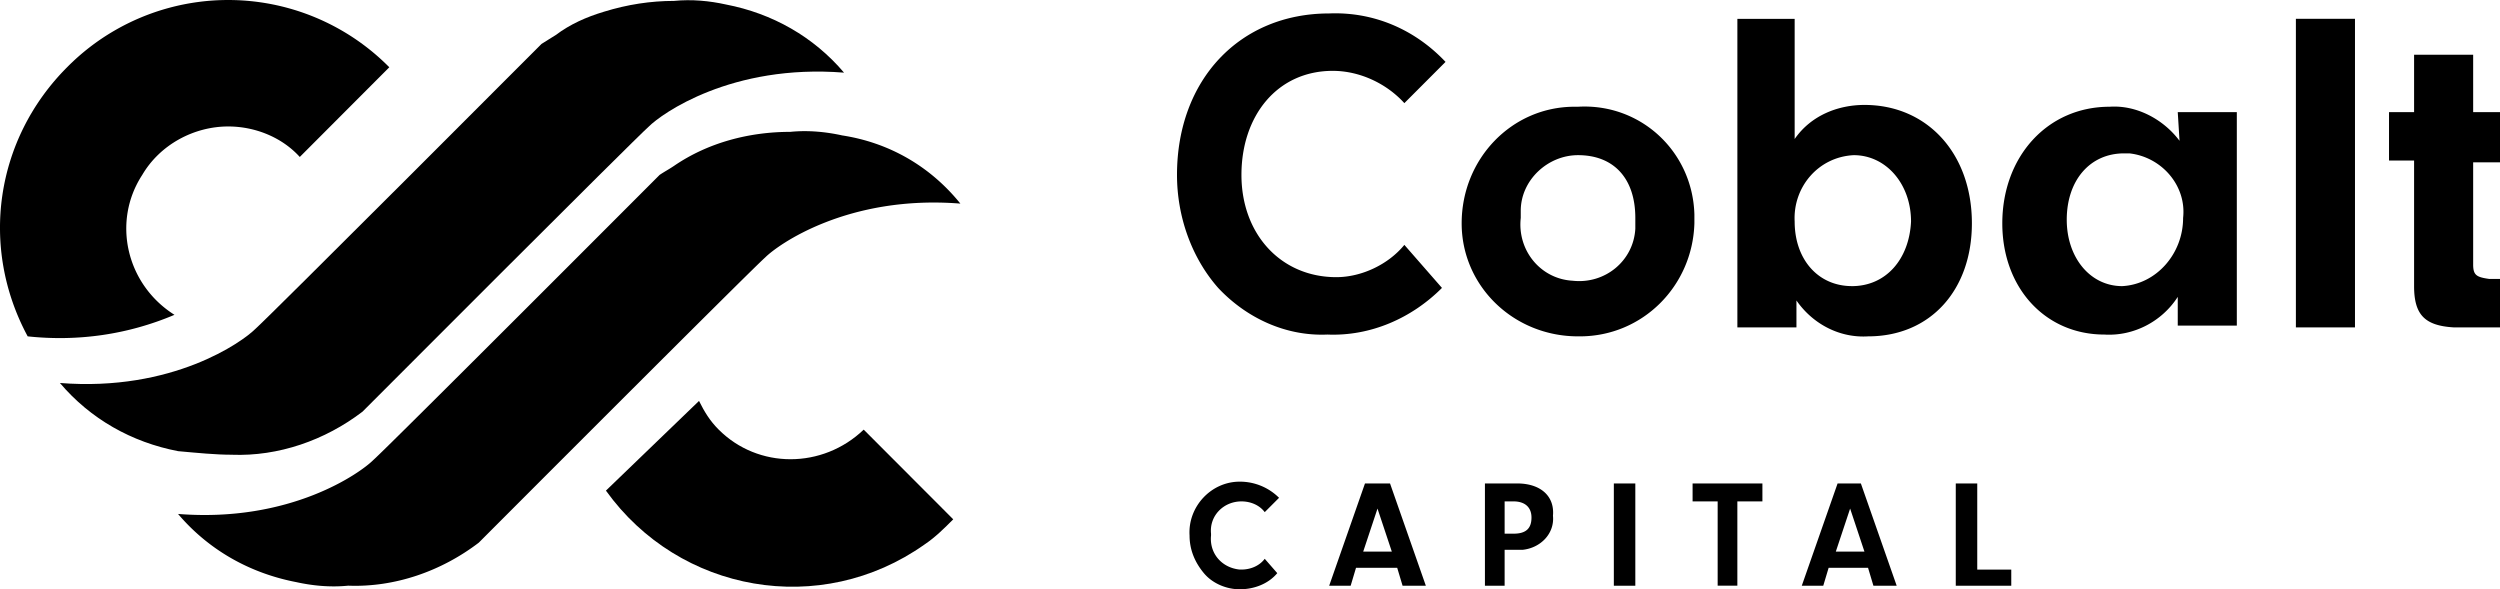
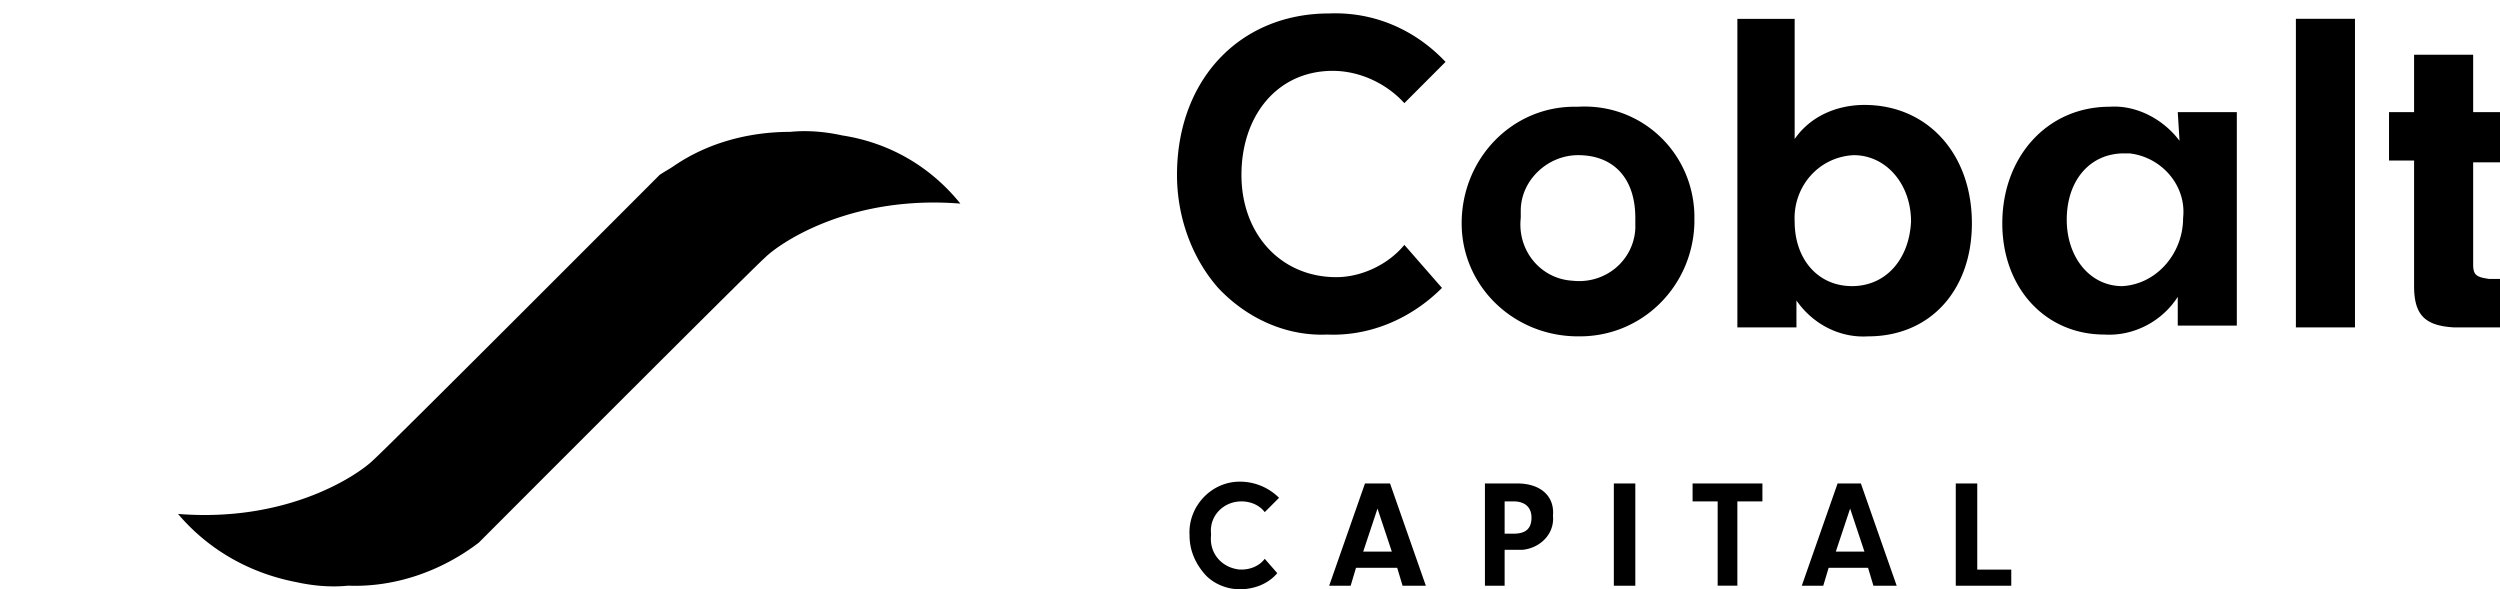
<svg xmlns="http://www.w3.org/2000/svg" width="140" height="33" fill="none">
-   <path d="M9.77 17.63c-2.706-1.708-3.508-5.224-1.804-7.835 1.003-1.708 2.908-2.713 4.812-2.713 1.504 0 3.008.603 4.01 1.708l5.013-5.023a12.689 12.689 0 00-18.045 0C-.254 7.785-1.157 13.813 1.55 18.836c2.807.301 5.614-.1 8.22-1.206z" fill="#000" />
-   <path d="M12.98 25.466c2.606.1 5.213-.804 7.318-2.411 0 0 15.239-15.27 16.04-15.973.703-.703 4.612-3.516 10.928-3.014C45.562 2.06 43.256.753 40.65.251c-.903-.2-1.905-.301-2.908-.2-1.303 0-2.606.2-3.91.602-1.002.301-1.904.703-2.706 1.306-.301.2-.502.301-.802.502 0 0-15.239 15.27-16.04 15.973-.703.703-4.613 3.516-10.929 3.013 1.705 2.01 4.01 3.316 6.617 3.818 1.103.1 2.106.2 3.008.2zM40.248 24.06c-.502-.503-.802-1.005-1.103-1.608l-5.213 5.023c4.11 5.726 12.03 7.132 17.845 3.014.601-.402 1.102-.904 1.604-1.407l-5.013-5.023c-2.306 2.21-5.915 2.21-8.12 0z" fill="#000" />
  <path d="M47.165 7.584c-.903-.2-1.905-.301-2.908-.2-2.305 0-4.611.602-6.516 1.908-.3.201-.501.301-.802.502 0 0-15.239 15.27-16.04 15.973-.703.703-4.612 3.516-10.928 3.014 1.704 2.009 4.01 3.315 6.616 3.817.903.2 1.905.301 2.908.2 2.606.101 5.213-.803 7.318-2.41 0 0 15.239-15.27 16.04-15.973.703-.703 4.612-3.516 10.928-3.013-1.704-2.11-4.01-3.416-6.616-3.818zM74.634 3.968c1.504 0 3.008.703 4.01 1.808l2.306-2.31C79.246 1.658 76.94.653 74.434.753c-5.013 0-8.522 3.717-8.522 9.042 0 2.31.802 4.62 2.306 6.328 1.604 1.708 3.81 2.713 6.115 2.612 2.407.1 4.712-.904 6.417-2.612l-2.106-2.41c-.902 1.104-2.406 1.808-3.81 1.808-3.107 0-5.313-2.411-5.313-5.726 0-3.316 2.005-5.827 5.113-5.827zM94.886 12.004c-.1-3.516-3.007-6.228-6.516-6.027h-.2c-3.51 0-6.317 2.913-6.317 6.53 0 3.516 2.908 6.329 6.517 6.329h.1c3.51 0 6.316-2.813 6.416-6.33v-.502zm-3.308.804c-.1 1.808-1.704 3.114-3.509 2.913-1.804-.1-3.108-1.707-2.907-3.516v-.402c0-1.707 1.504-3.114 3.208-3.114 2.005 0 3.208 1.306 3.208 3.516v.603zM104.411 5.876c-1.504 0-3.008.603-3.91 1.909v-6.73h-3.208v17.278h3.308v-1.507c.903 1.306 2.406 2.11 4.01 2.01 3.509 0 5.815-2.613 5.815-6.33 0-3.917-2.506-6.63-6.015-6.63zm-.702 10.146c-1.905 0-3.208-1.506-3.208-3.616-.1-1.909 1.303-3.616 3.308-3.717 1.805 0 3.209 1.607 3.209 3.717-.101 2.11-1.404 3.617-3.309 3.617zM122.054 7.886c-.902-1.206-2.406-2.01-3.91-1.909-3.509 0-6.015 2.813-6.015 6.53 0 3.616 2.406 6.228 5.714 6.228 1.604.1 3.208-.703 4.111-2.11v1.608h3.308V6.278h-3.308l.1 1.608zm-3.208 8.137c-1.805 0-3.108-1.608-3.108-3.717 0-2.21 1.303-3.717 3.208-3.717h.301c1.804.2 3.208 1.808 3.007 3.616 0 2.01-1.503 3.717-3.408 3.818zM131.879 1.054h-3.309v17.279h3.309V1.054zM140.001 8.99V6.279h-1.504V3.064h-3.308v3.214h-1.404v2.713h1.404v7.032c0 1.607.601 2.21 2.205 2.31h2.607v-2.712h-.602c-.701-.1-.902-.201-.902-.804V9.091h1.504v-.1zM69.522 28.078c.501 0 1.003.2 1.303.602l.802-.803a3.107 3.107 0 00-2.205-.904c-1.604 0-2.907 1.406-2.807 3.013 0 .804.3 1.507.802 2.11.501.603 1.303.904 2.005.904.802 0 1.604-.301 2.105-.904l-.702-.804c-.3.402-.802.603-1.303.603h-.1c-1.003-.1-1.704-.904-1.604-1.909v-.1c-.1-1.005.702-1.808 1.704-1.808zM76.439 27.073L74.434 32.8h1.203l.3-1.004h2.306l.301 1.004h1.303l-2.005-5.726H76.44zm-.1 3.818l.801-2.411.802 2.41h-1.604zM84.96 27.073h-1.804V32.8h1.103V30.79h1.002c1.003-.1 1.805-.904 1.705-1.909.1-1.105-.702-1.808-2.005-1.808zm-.2 2.813h-.501v-1.808h.501c.602 0 1.003.301 1.003.904s-.3.904-1.003.904zM91.578 27.073h-1.203V32.8h1.203v-5.726zM94.785 28.078h1.404v4.721h1.103v-4.721h1.403v-1.005h-3.91v1.005zM102.905 27.073L100.9 32.8h1.203l.301-1.004h2.206l.301 1.004h1.303l-2.005-5.726h-1.304zm-.1 3.818l.802-2.411.802 2.41h-1.604zM110.726 27.073h-1.203V32.8h3.108v-.904h-1.905v-4.822z" fill="#000" />
</svg>